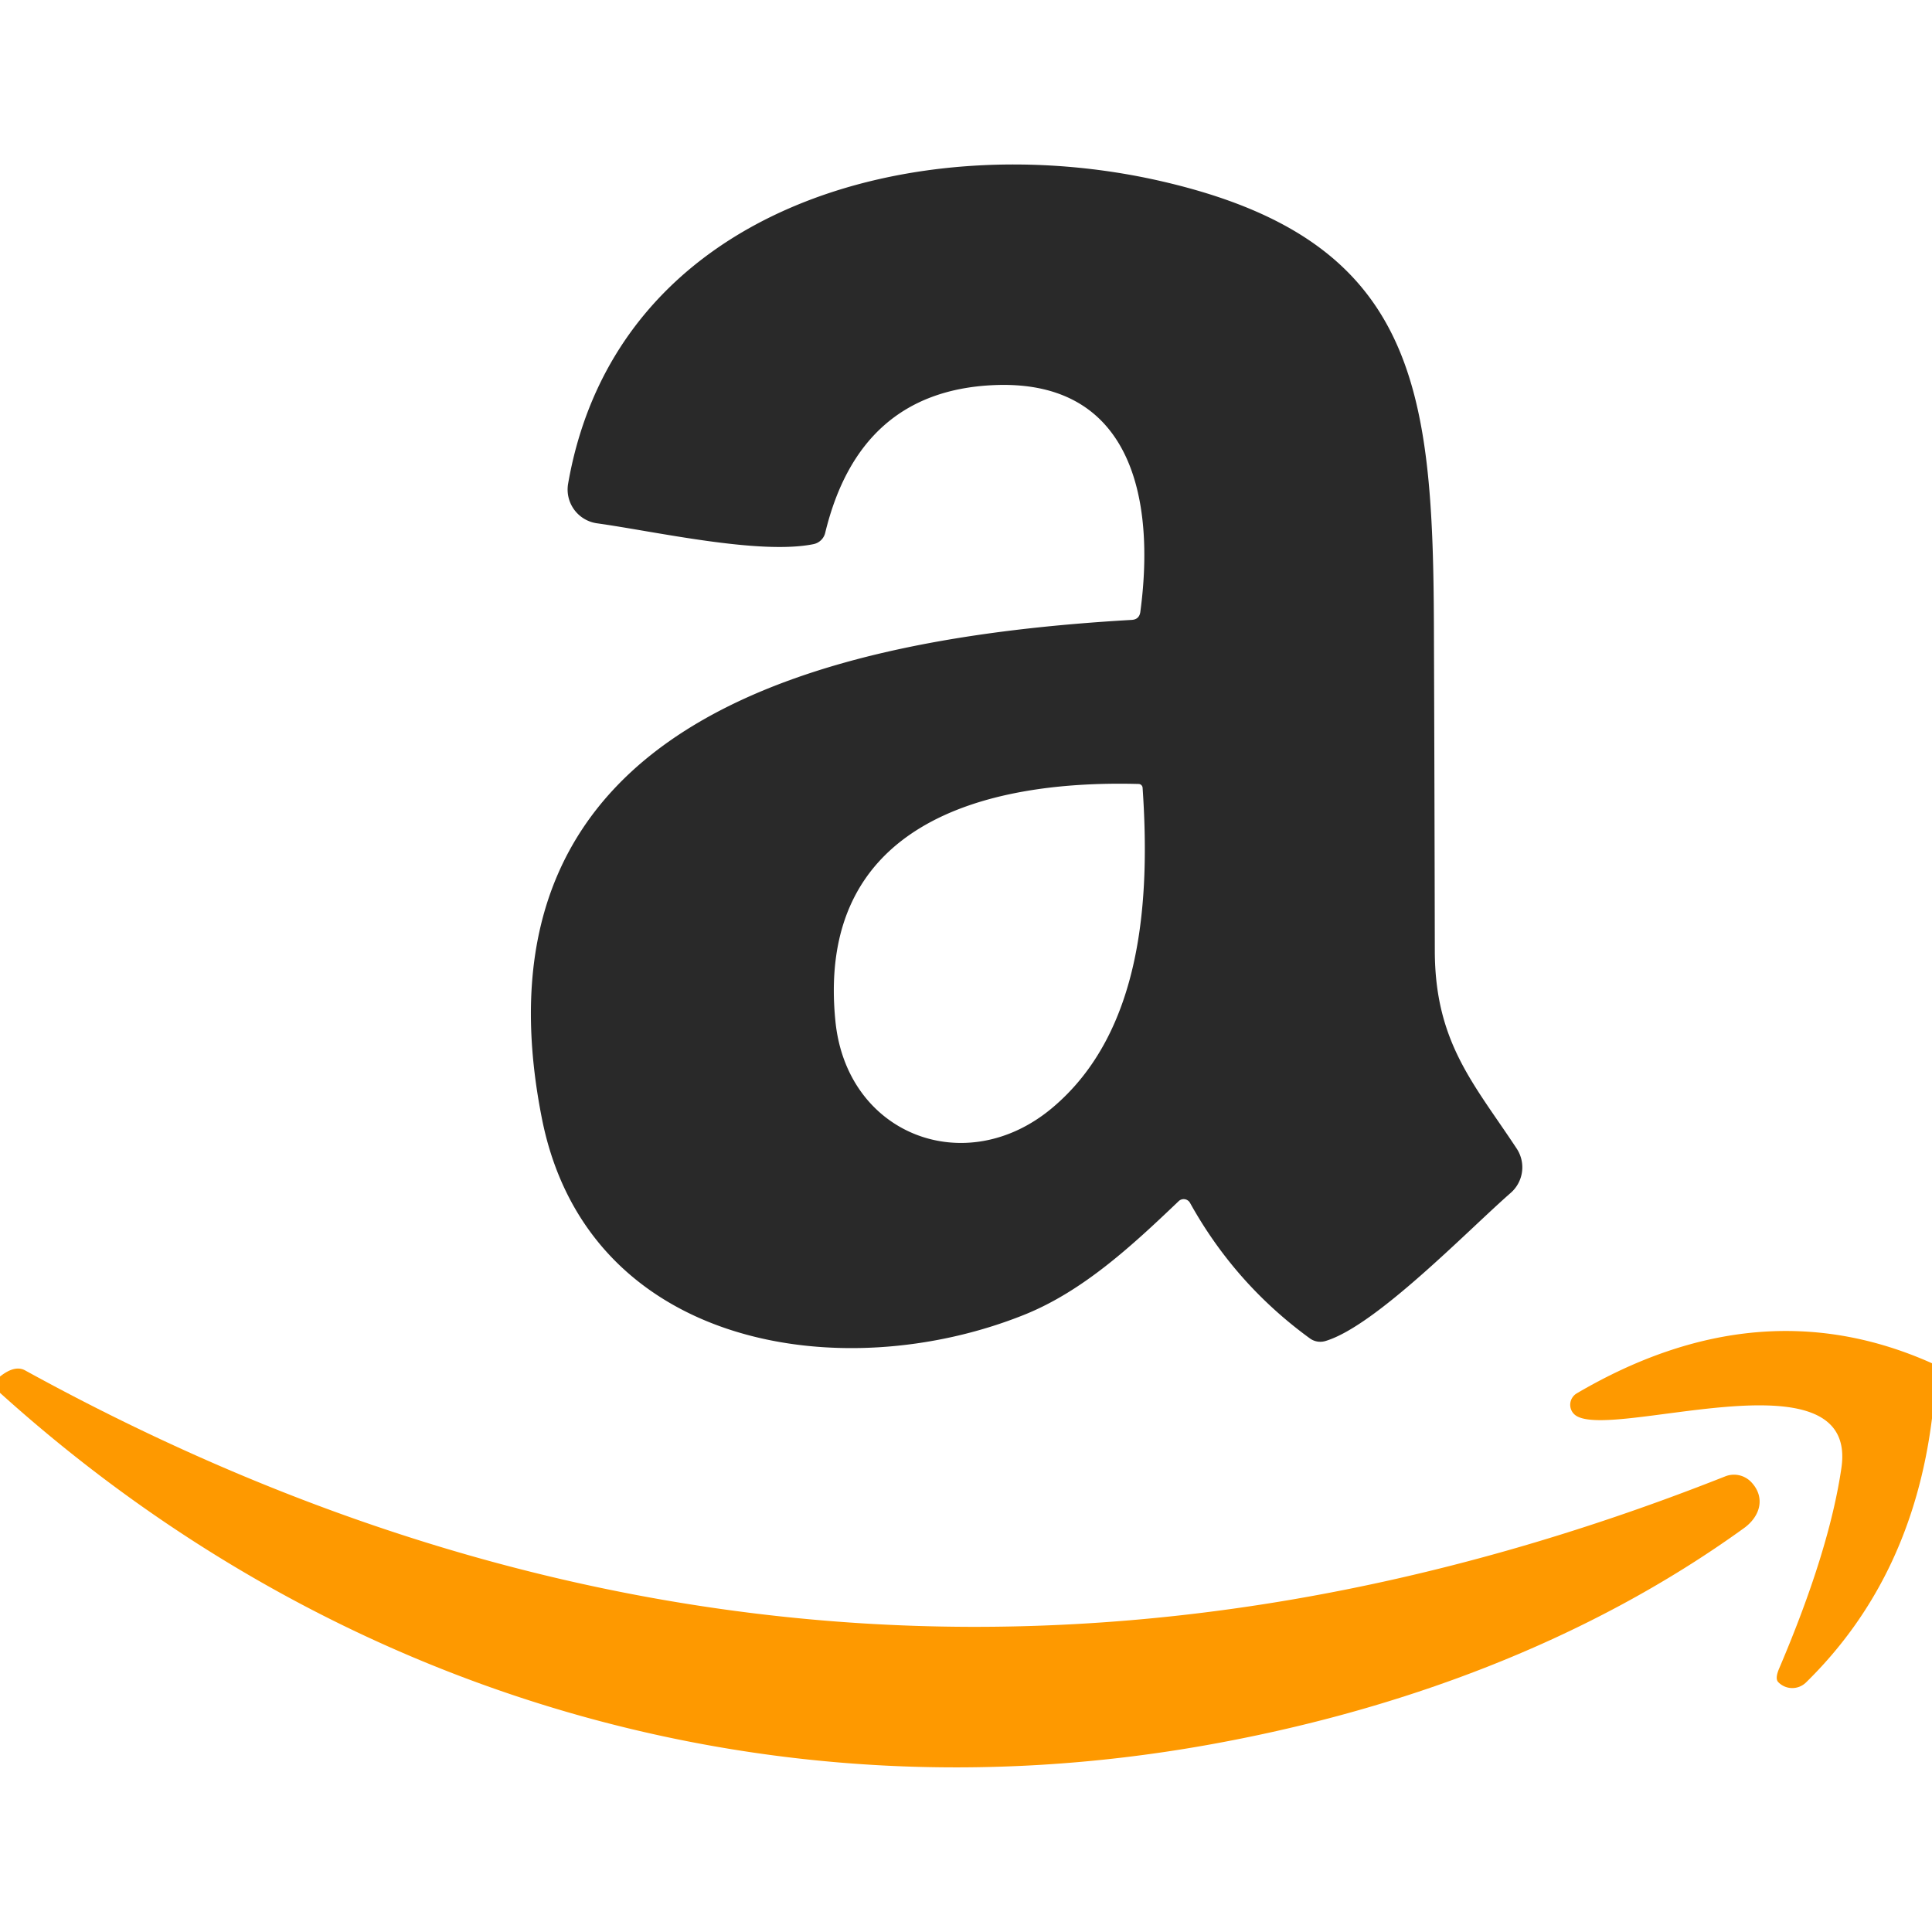
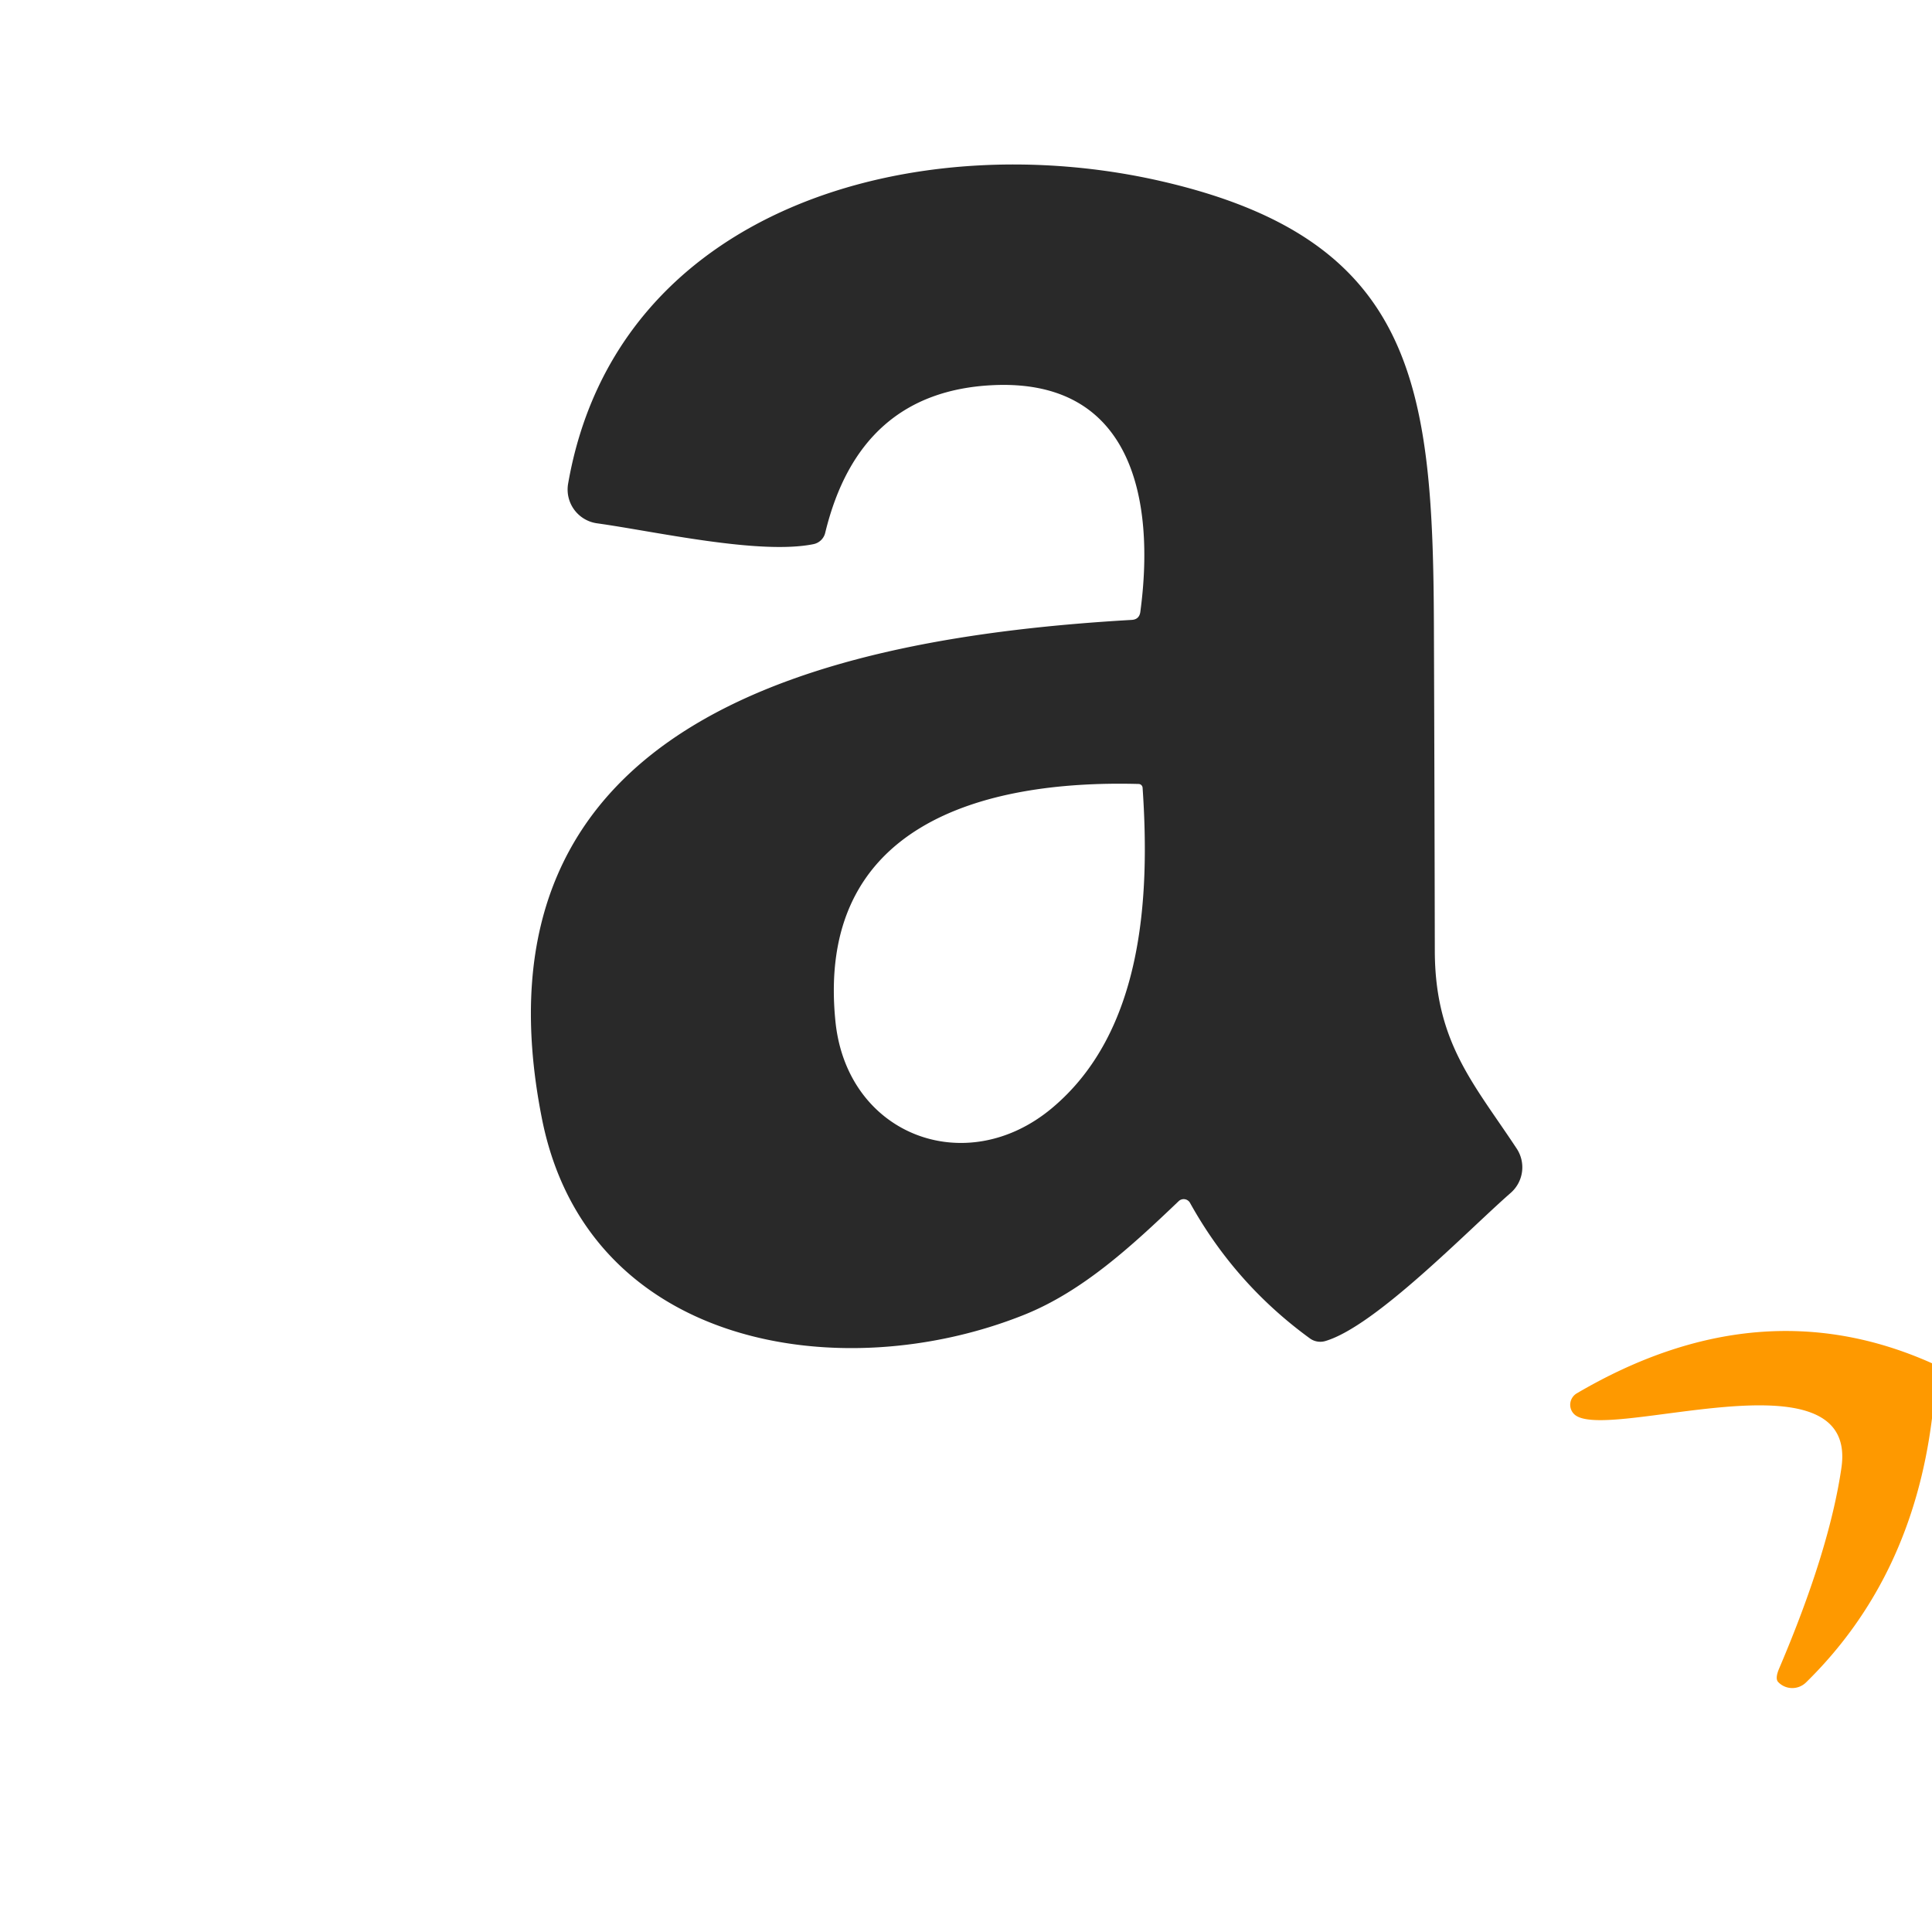
<svg xmlns="http://www.w3.org/2000/svg" viewBox="0.00 0.00 128.00 128.00">
  <path fill="#292929" d=" M 67.85 87.11 C 55.77 91.95 38.91 89.34 35.90 74.09 C 30.67 47.64 54.72 42.24 74.98 41.07 Q 75.48 41.04 75.55 40.54 C 76.56 33.02 74.97 25.06 65.74 25.52 Q 56.93 25.96 54.67 35.31 A 1.01 1.00 0.9 0 1 53.90 36.05 C 50.31 36.78 43.37 35.20 39.55 34.67 A 2.26 2.26 0.0 0 1 37.64 32.04 C 40.84 13.68 60.76 8.28 76.96 12.01 C 93.77 15.88 94.94 25.54 95.00 41.46 Q 95.04 52.24 95.06 62.99 C 95.07 69.07 97.66 71.81 100.48 76.09 A 2.25 2.25 0.0 0 1 100.09 79.03 C 97.25 81.51 91.13 87.87 87.80 88.85 A 1.19 1.16 -34.3 0 1 86.78 88.67 Q 81.82 85.06 78.84 79.69 A 0.48 0.48 0.0 0 0 78.09 79.58 C 74.98 82.55 71.74 85.55 67.85 87.11 Z M 75.44 51.94 C 65.03 51.66 54.04 54.69 55.35 67.67 C 56.11 75.20 63.98 78.19 69.69 73.42 C 75.72 68.38 76.20 59.50 75.70 52.19 A 0.27 0.27 0.0 0 0 75.44 51.94 Z" />
  <path fill="#fe9900" d=" M 128.00 90.32 L 128.00 93.97 Q 126.67 104.59 119.66 111.46 A 1.30 1.29 -44.2 0 1 117.81 111.44 Q 117.59 111.21 117.87 110.55 Q 121.20 102.74 122.00 97.24 C 123.15 89.26 106.28 95.66 104.29 93.69 A 0.88 0.87 -37.8 0 1 104.47 92.31 Q 116.57 85.21 128.00 90.32 Z" />
-   <path fill="#fe9900" d=" M 0.00 92.28 L 0.00 91.20 Q 0.98 90.42 1.66 90.79 Q 56.24 120.80 114.31 97.81 A 1.58 1.57 58.0 0 1 116.04 98.21 C 116.96 99.20 116.64 100.44 115.56 101.23 C 105.06 108.82 92.52 113.39 79.87 115.63 C 50.71 120.80 21.96 112.10 0.00 92.28 Z" />
</svg>